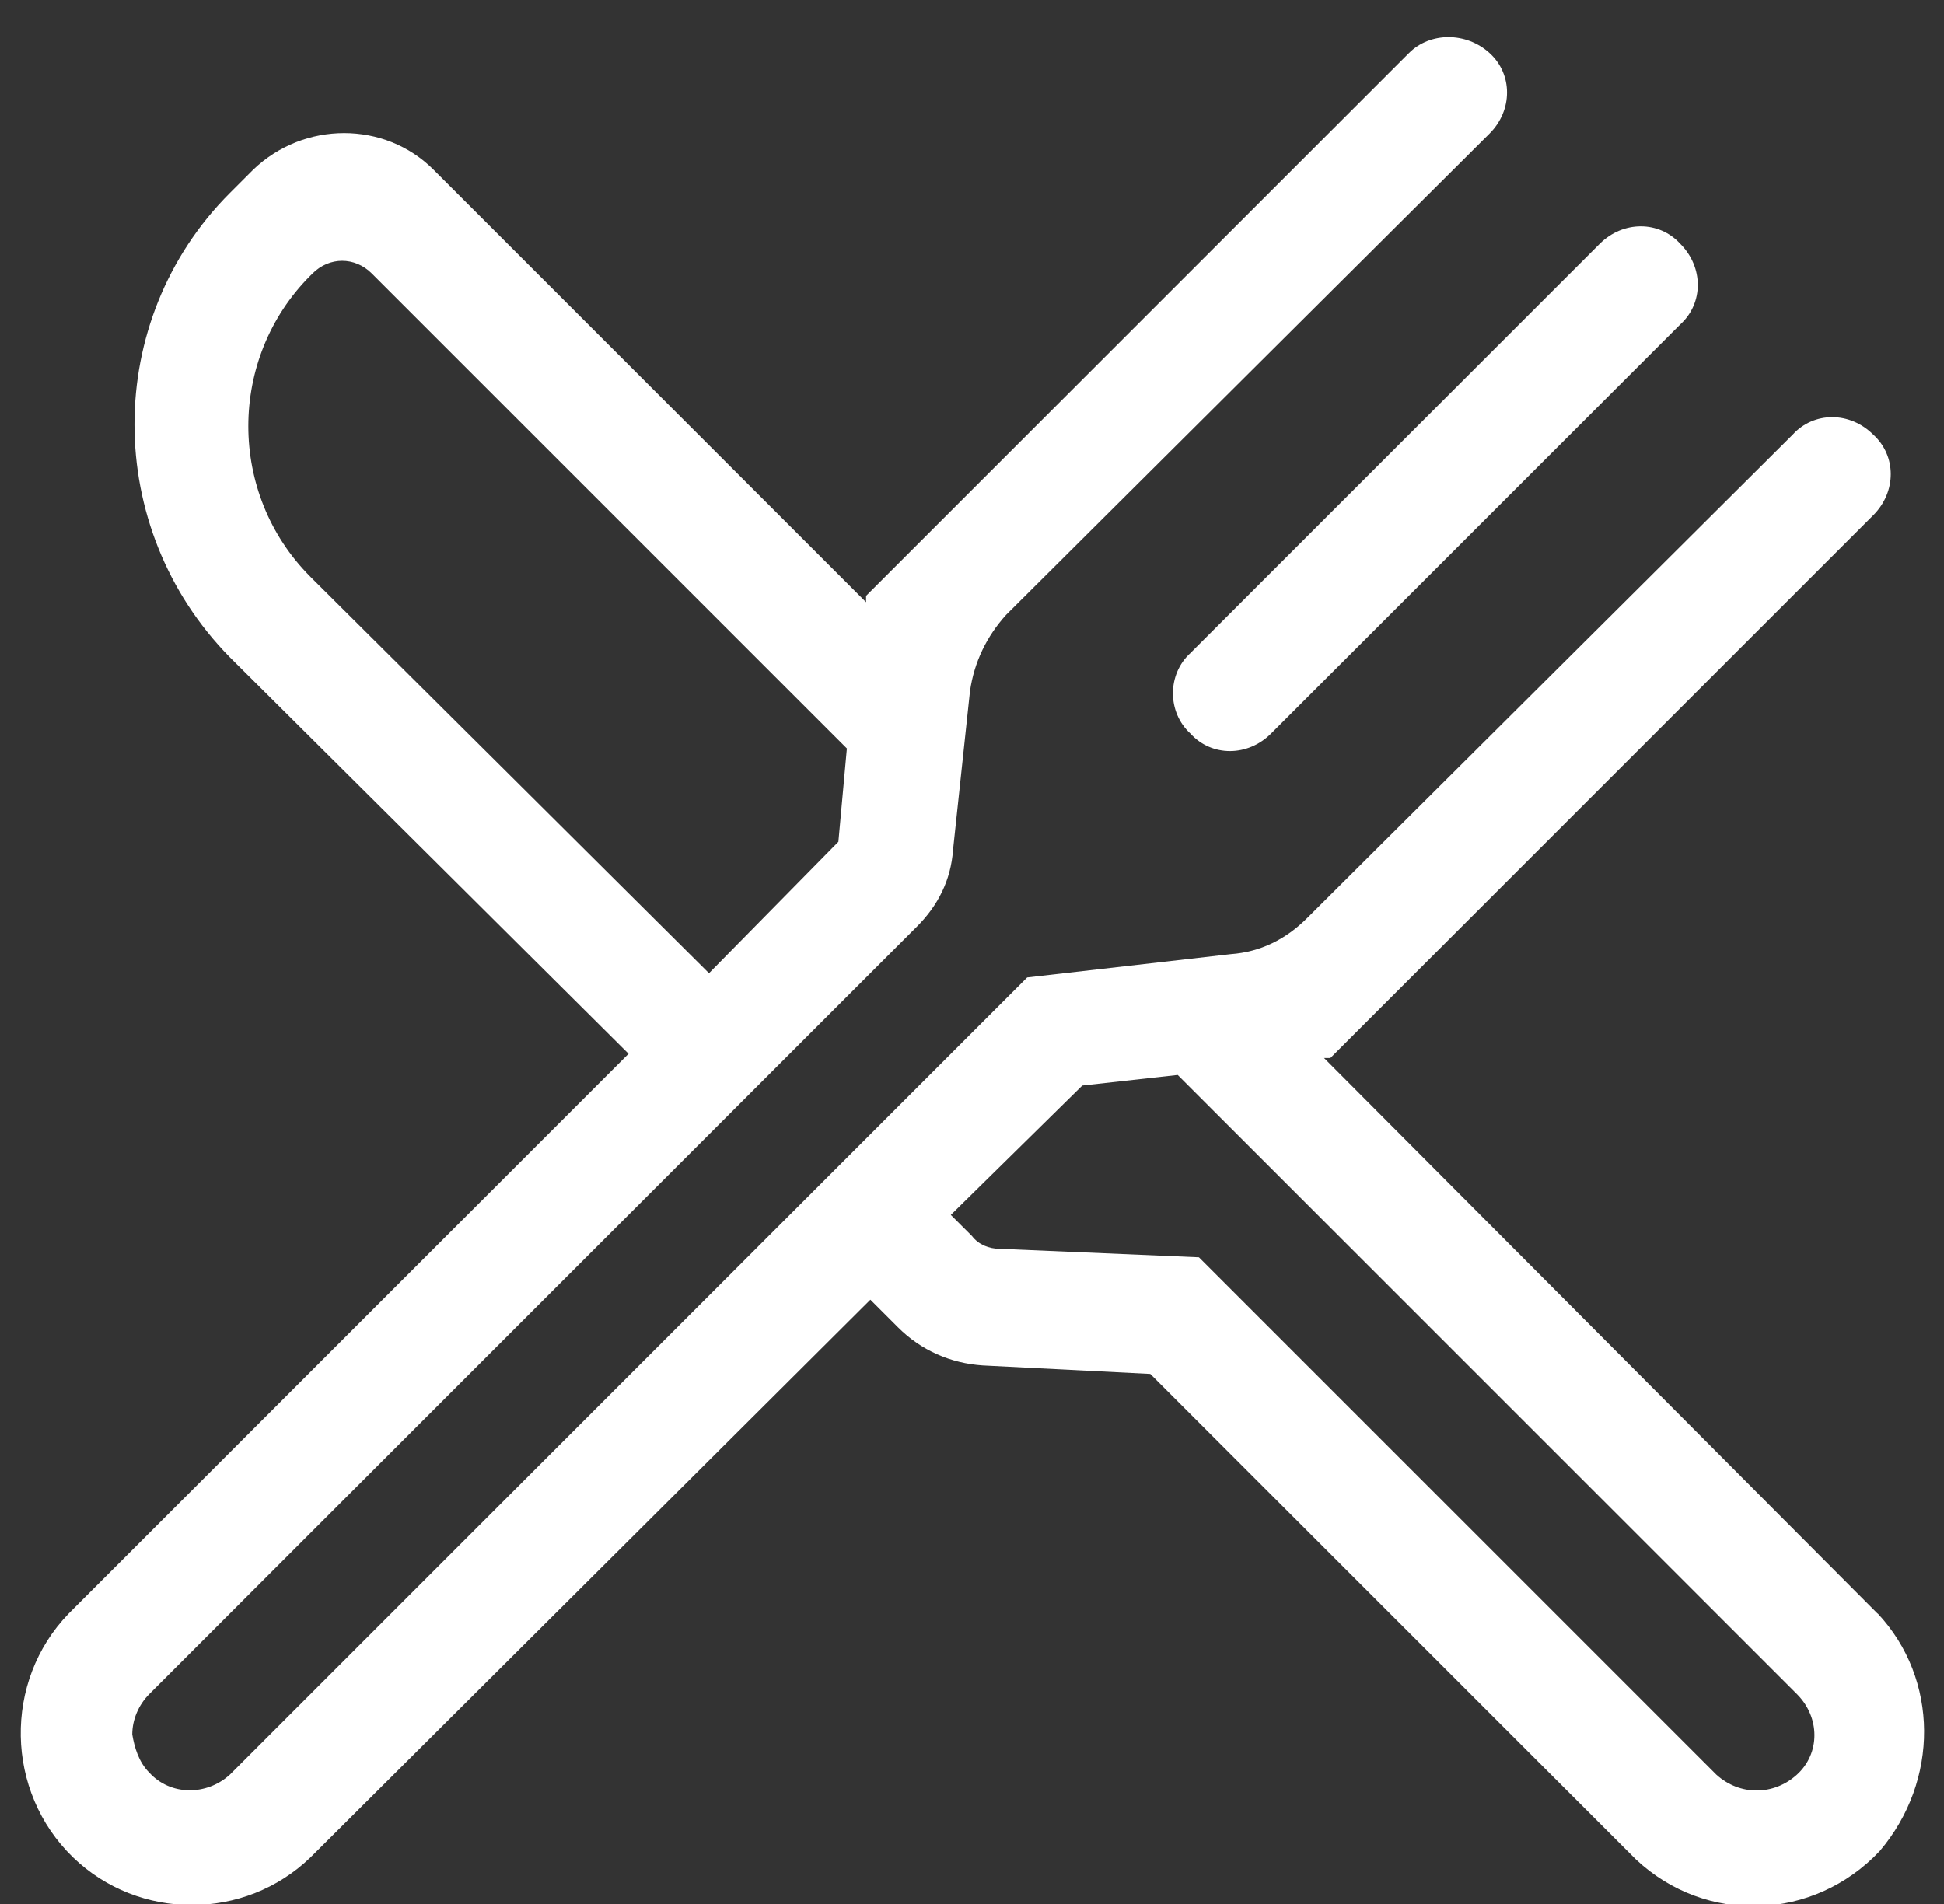
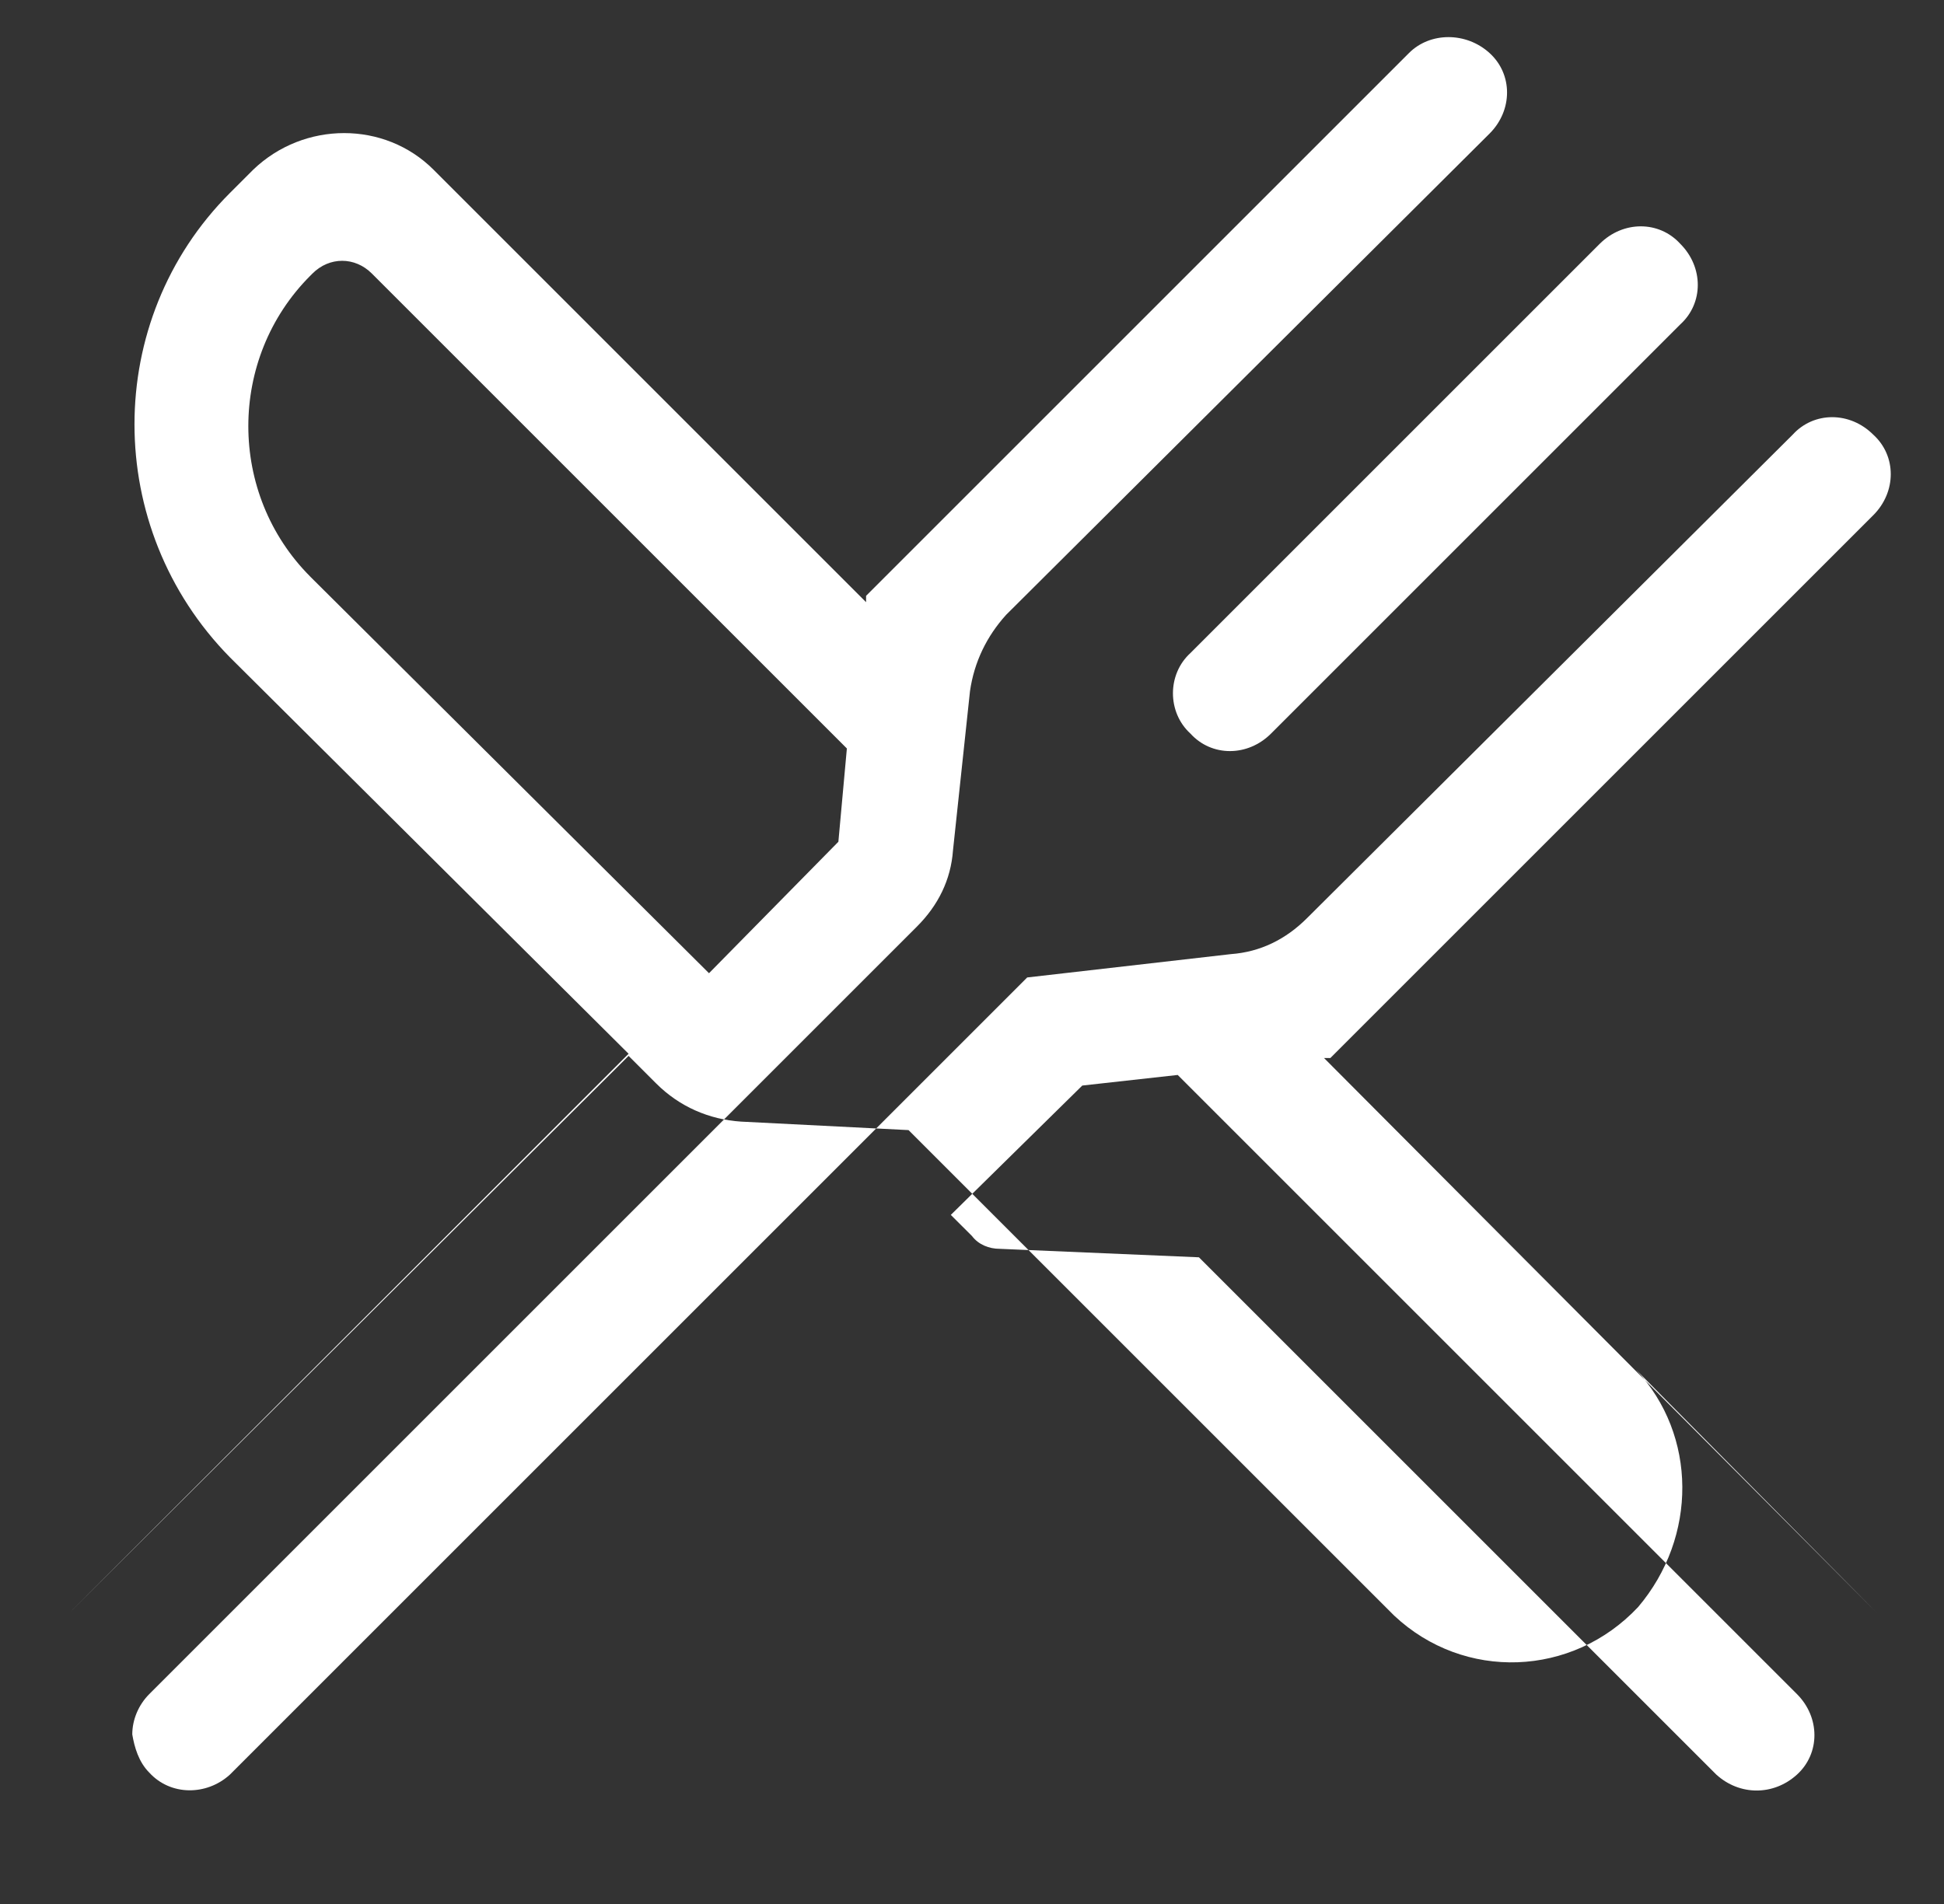
<svg xmlns="http://www.w3.org/2000/svg" fill="none" viewBox="0 0 49 48">
  <rect x="0" y="0" width="49" height="48" fill="#333333" stroke="none" />
-   <path d="m47.324 40.677-13.951-14.004h0.16l13.684-13.684c0.588-0.588 0.588-1.497 0-2.031-0.588-0.588-1.497-0.588-2.031 0l-12.24 12.187c-0.534 0.534-1.176 0.855-1.924 0.909l-5.131 0.588-20.098 20.098c-0.588 0.534-1.497 0.534-2.031-0.053-0.267-0.267-0.374-0.641-0.428-0.962 0-0.374 0.16-0.748 0.428-1.016l19.35-19.35c0.534-0.534 0.855-1.176 0.909-1.924l0.428-4.009c0.107-0.748 0.428-1.39 0.909-1.924l12.187-12.134c0.588-0.588 0.588-1.497 0-2.031-0.588-0.535-1.497-0.535-2.031 0l-13.684 13.684v0.16l-10.904-10.904c-1.229-1.229-3.261-1.229-4.543 0l-0.588 0.588c-3.207 3.207-3.207 8.445 0 11.706l10.049 9.995-14.111 14.111c-1.657 1.71-1.604 4.49 0.107 6.147 1.657 1.603 4.33 1.603 5.987 0l14.111-14.058 0.695 0.695c0.588 0.588 1.336 0.909 2.138 0.962l4.223 0.214 12.241 12.24c1.764 1.657 4.49 1.55 6.147-0.214 1.497-1.764 1.497-4.33-0.053-5.987zm-39.501-26.138c-2.085-2.085-2.085-5.506 0-7.59l0.053-0.053c0.428-0.428 1.069-0.428 1.497 0l11.973 11.973-0.214 2.352-3.261 3.314-10.049-9.996zm37.47 30.2c-0.588 0.534-1.443 0.534-2.031 0l-13.042-13.042-5.024-0.214c-0.267 0-0.534-0.107-0.695-0.321l-0.535-0.534 3.314-3.261 2.405-0.267 15.608 15.608c0.588 0.588 0.588 1.497 0 2.031zm-15.287-28.276 10.316-10.316c0.588-0.588 1.497-0.588 2.031 0 0.588 0.588 0.588 1.497 0 2.031l-10.316 10.316c-0.588 0.588-1.497 0.588-2.031 0-0.588-0.535-0.588-1.497 0-2.031z" fill="#fff" />
+   <path d="m47.324 40.677-13.951-14.004h0.16l13.684-13.684c0.588-0.588 0.588-1.497 0-2.031-0.588-0.588-1.497-0.588-2.031 0l-12.24 12.187c-0.534 0.534-1.176 0.855-1.924 0.909l-5.131 0.588-20.098 20.098c-0.588 0.534-1.497 0.534-2.031-0.053-0.267-0.267-0.374-0.641-0.428-0.962 0-0.374 0.16-0.748 0.428-1.016l19.35-19.35c0.534-0.534 0.855-1.176 0.909-1.924l0.428-4.009c0.107-0.748 0.428-1.39 0.909-1.924l12.187-12.134c0.588-0.588 0.588-1.497 0-2.031-0.588-0.535-1.497-0.535-2.031 0l-13.684 13.684v0.16l-10.904-10.904c-1.229-1.229-3.261-1.229-4.543 0l-0.588 0.588c-3.207 3.207-3.207 8.445 0 11.706l10.049 9.995-14.111 14.111l14.111-14.058 0.695 0.695c0.588 0.588 1.336 0.909 2.138 0.962l4.223 0.214 12.241 12.24c1.764 1.657 4.49 1.55 6.147-0.214 1.497-1.764 1.497-4.33-0.053-5.987zm-39.501-26.138c-2.085-2.085-2.085-5.506 0-7.59l0.053-0.053c0.428-0.428 1.069-0.428 1.497 0l11.973 11.973-0.214 2.352-3.261 3.314-10.049-9.996zm37.47 30.2c-0.588 0.534-1.443 0.534-2.031 0l-13.042-13.042-5.024-0.214c-0.267 0-0.534-0.107-0.695-0.321l-0.535-0.534 3.314-3.261 2.405-0.267 15.608 15.608c0.588 0.588 0.588 1.497 0 2.031zm-15.287-28.276 10.316-10.316c0.588-0.588 1.497-0.588 2.031 0 0.588 0.588 0.588 1.497 0 2.031l-10.316 10.316c-0.588 0.588-1.497 0.588-2.031 0-0.588-0.535-0.588-1.497 0-2.031z" fill="#fff" />
</svg>